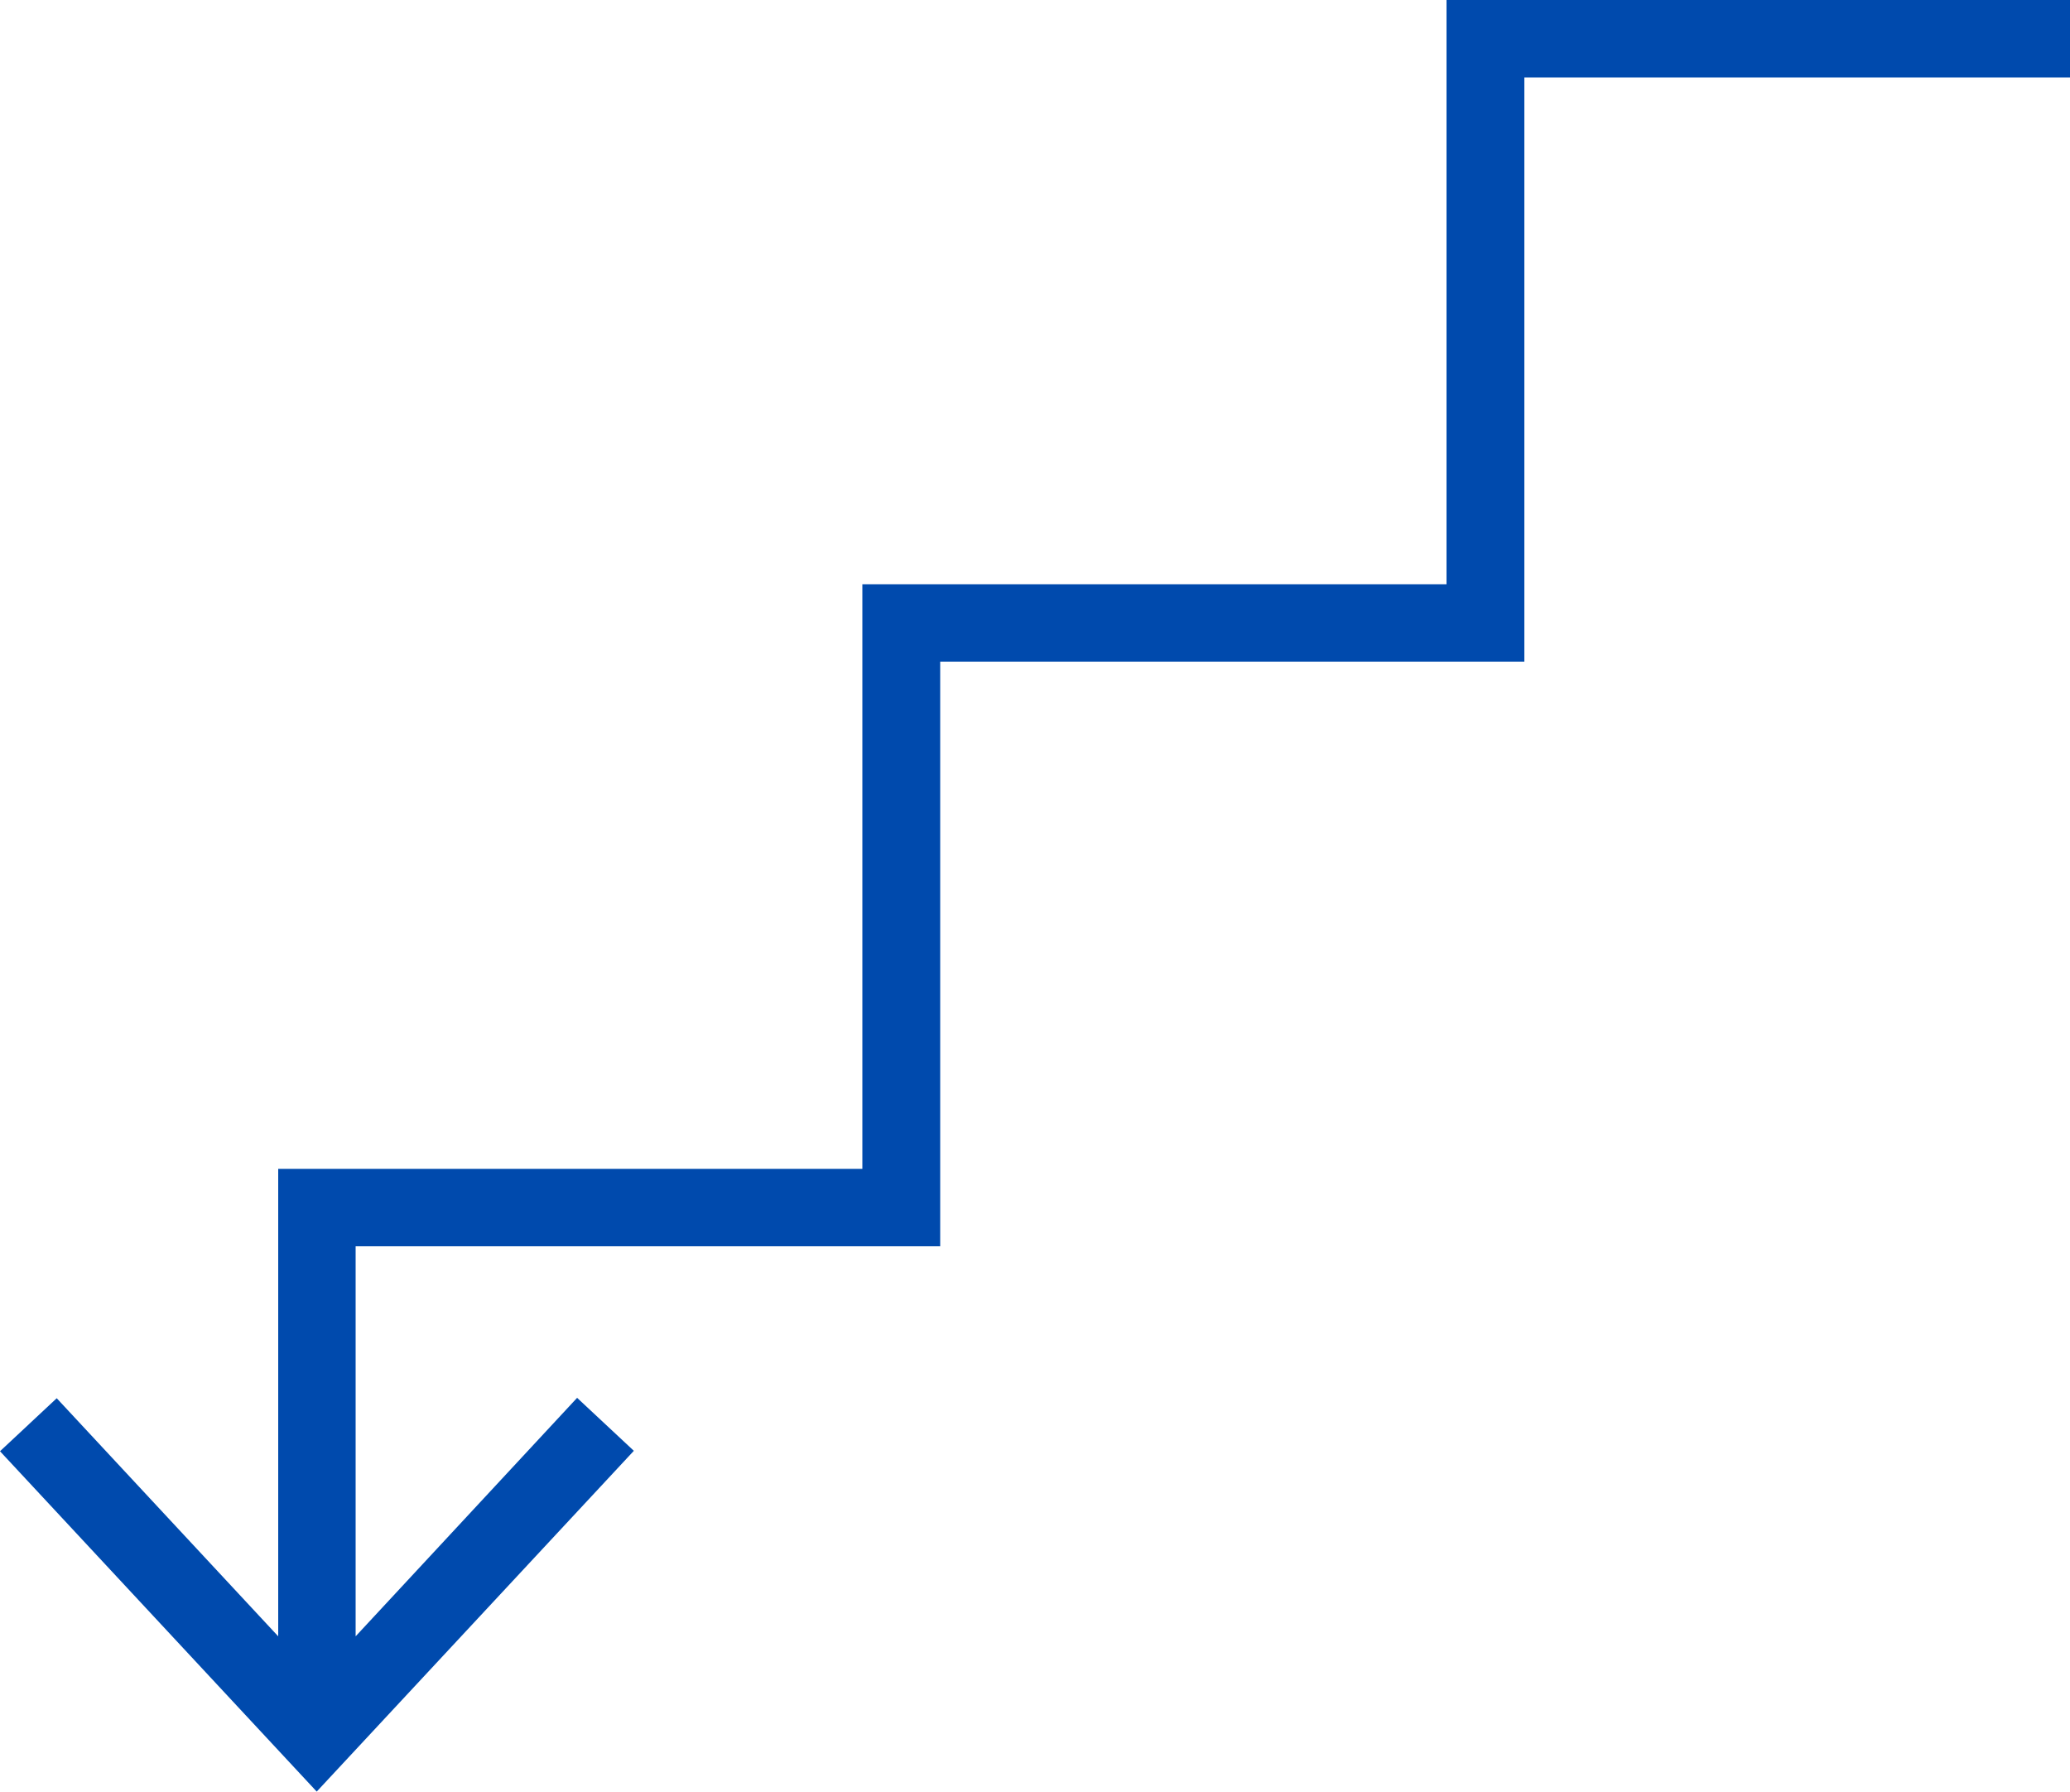
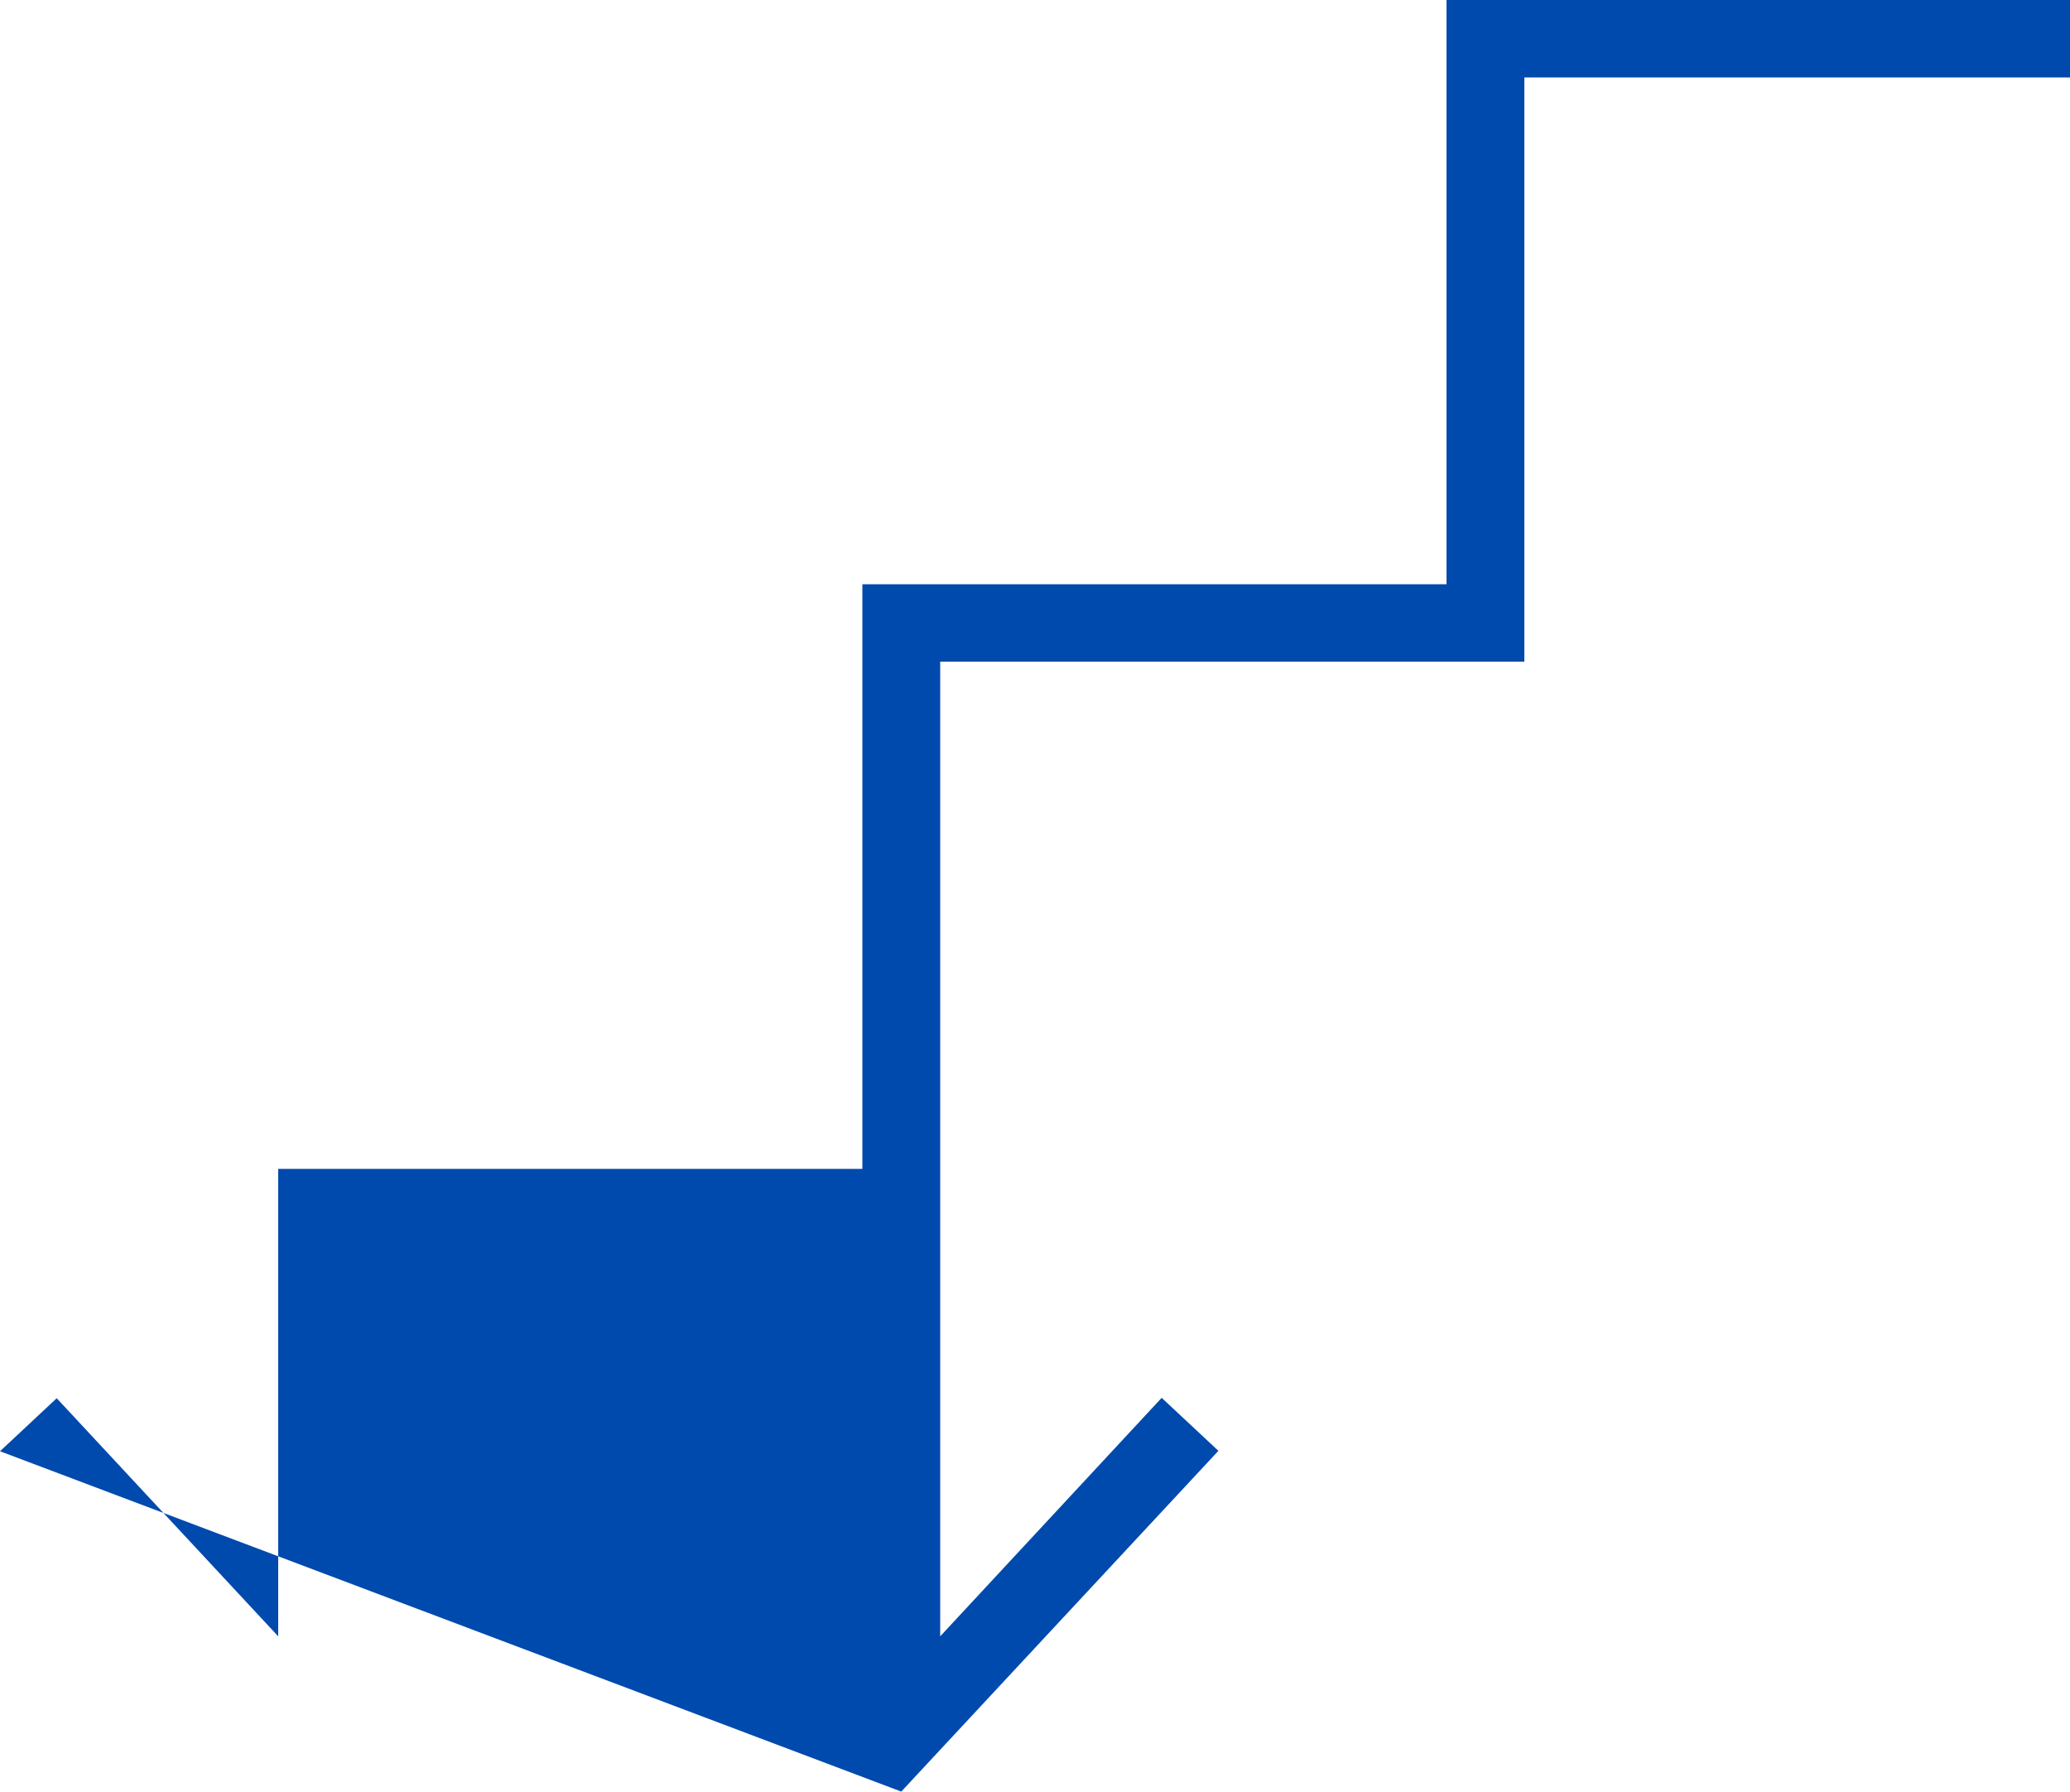
<svg xmlns="http://www.w3.org/2000/svg" fill="#000000" height="432.7" preserveAspectRatio="xMidYMid meet" version="1" viewBox="0.0 0.0 500.0 432.7" width="500" zoomAndPan="magnify">
  <g id="change1_1">
-     <path d="M500,0v18.7H368.2v141.1H227.1V301H85.9v94.2l53.5-57.6l13.7,12.8l-76.6,82.3L0,350.5l13.7-12.8l53.5,57.5 V282.3h141.1V141.1h141.1V0H500z" fill="#004aad" />
+     <path d="M500,0v18.7H368.2v141.1H227.1V301v94.2l53.5-57.6l13.7,12.8l-76.6,82.3L0,350.5l13.7-12.8l53.5,57.5 V282.3h141.1V141.1h141.1V0H500z" fill="#004aad" />
  </g>
</svg>